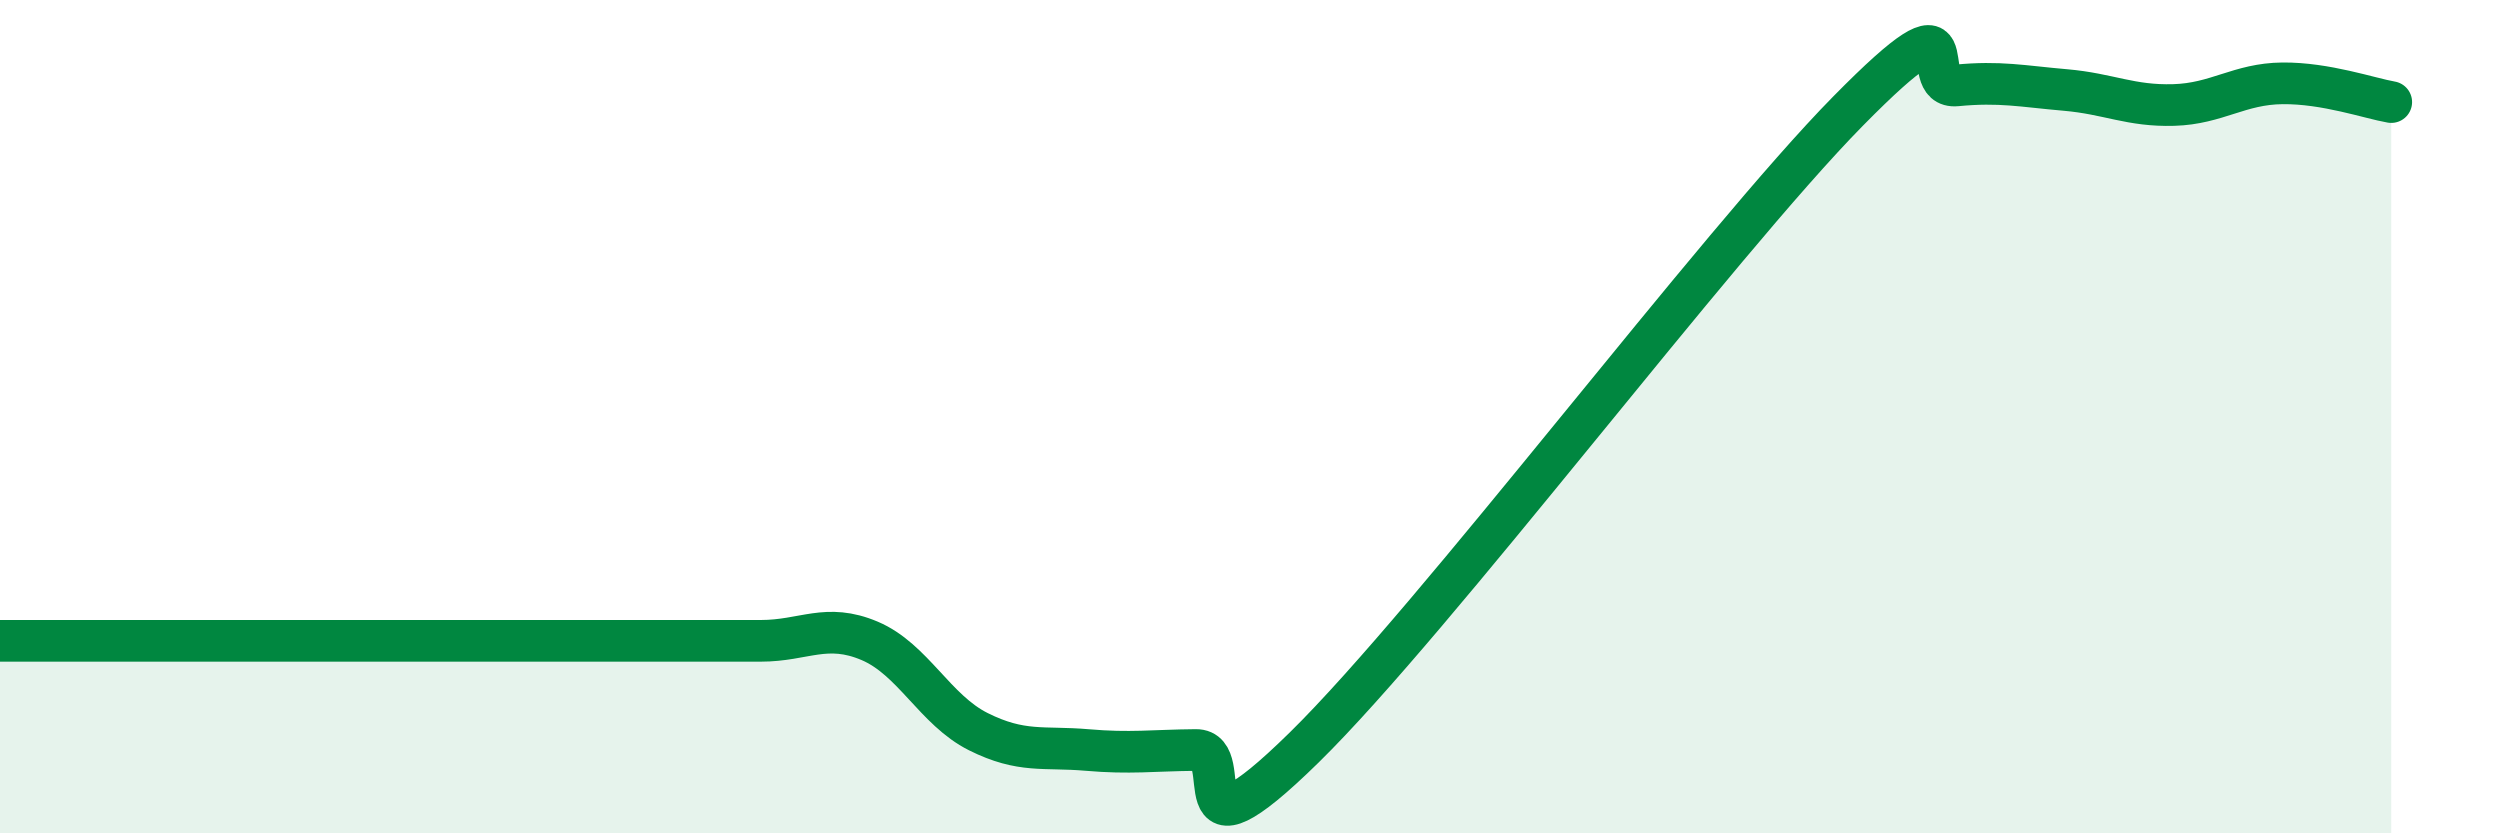
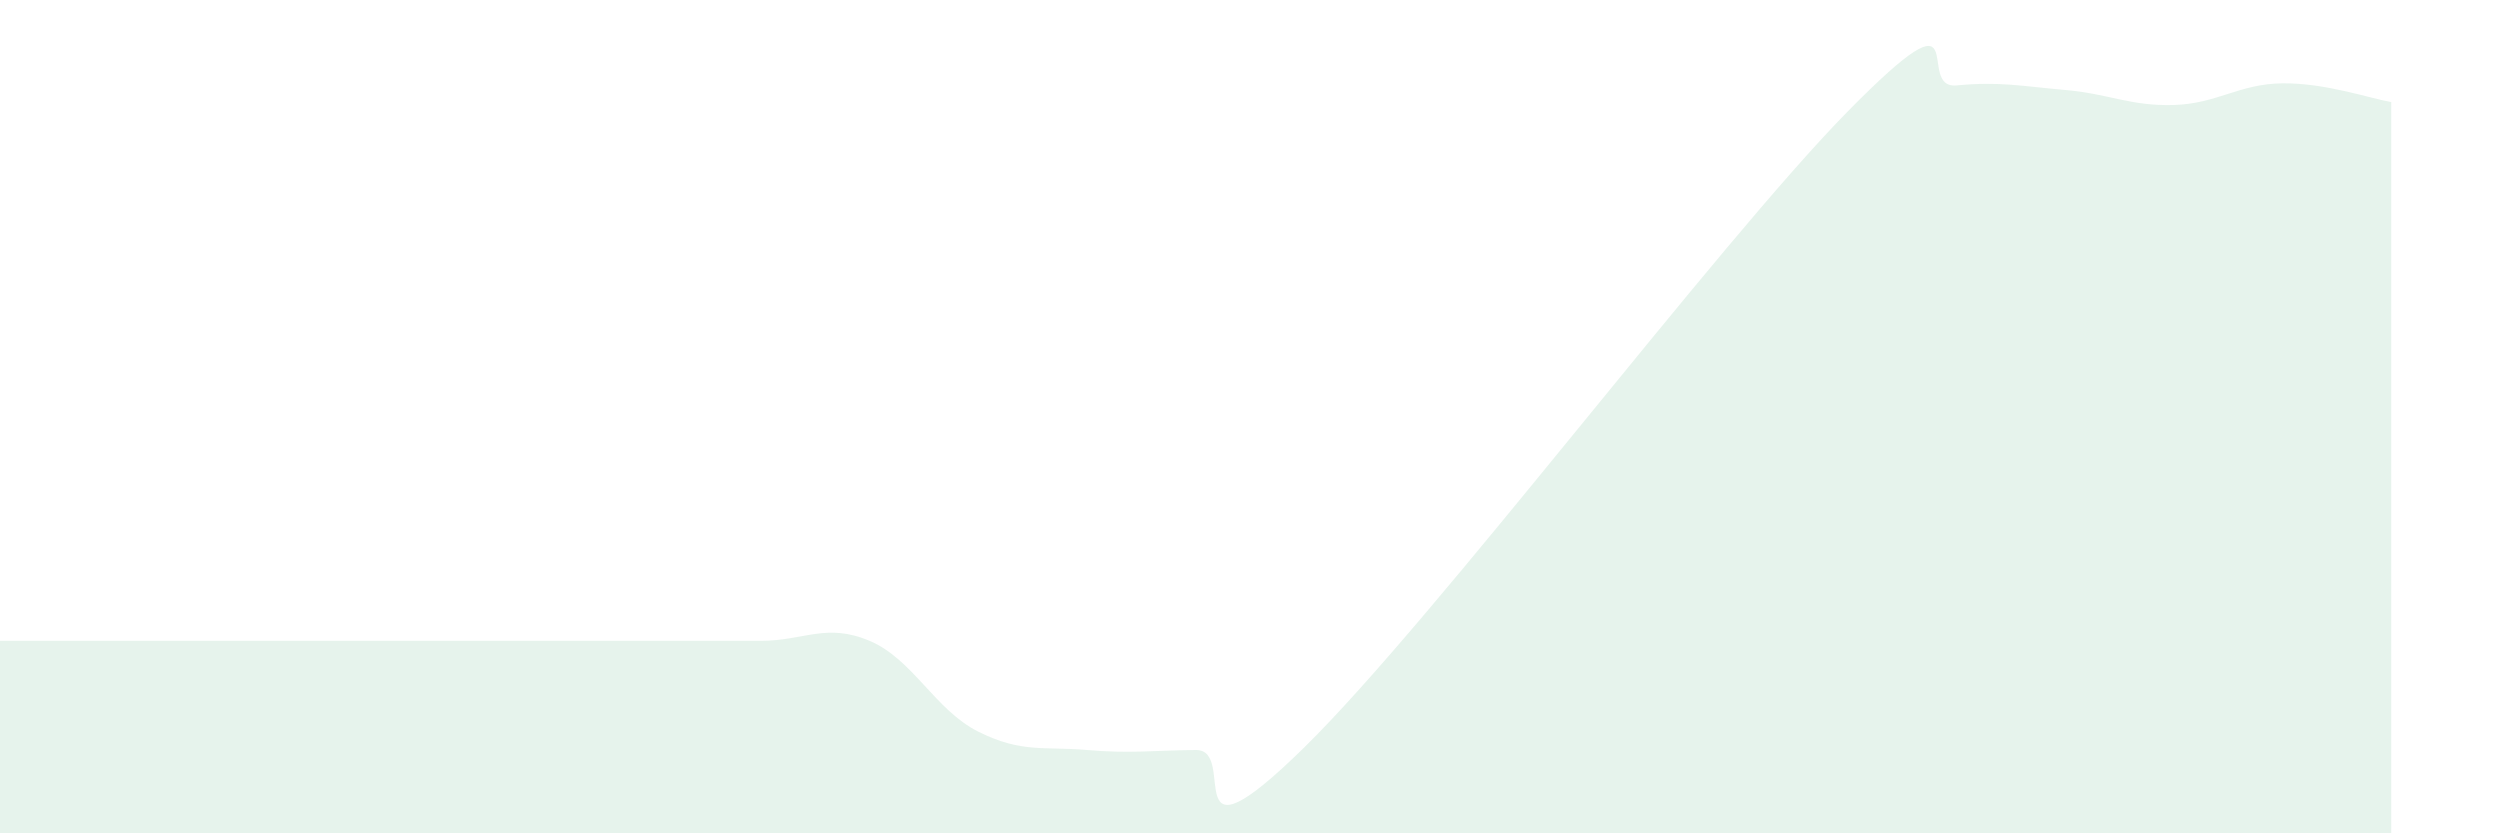
<svg xmlns="http://www.w3.org/2000/svg" width="60" height="20" viewBox="0 0 60 20">
  <path d="M 0,15.38 C 0.52,15.38 1.57,15.38 2.61,15.38 C 3.65,15.38 4.18,15.38 5.22,15.38 C 6.26,15.38 6.79,15.38 7.83,15.38 C 8.87,15.38 9.39,15.38 10.43,15.38 C 11.47,15.38 12,15.38 13.04,15.38 C 14.08,15.38 14.61,15.38 15.65,15.38 C 16.69,15.38 17.22,15.38 18.26,15.38 C 19.3,15.38 19.83,14.94 20.87,15.38 C 21.91,15.82 22.44,17.04 23.48,17.56 C 24.52,18.08 25.05,17.91 26.09,18 C 27.13,18.09 27.66,18.01 28.7,18 C 29.74,17.99 28.17,21.01 31.3,17.94 C 34.43,14.87 41.22,5.85 44.35,2.67 C 47.48,-0.51 45.92,2.15 46.96,2.05 C 48,1.95 48.53,2.07 49.57,2.16 C 50.61,2.25 51.13,2.55 52.17,2.52 C 53.21,2.49 53.74,2.01 54.78,2 C 55.82,1.99 56.87,2.36 57.39,2.45L57.39 20L0 20Z" fill="#008740" opacity="0.1" stroke-linecap="round" stroke-linejoin="round" />
-   <path d="M 0,15.38 C 0.52,15.38 1.57,15.38 2.61,15.38 C 3.65,15.38 4.18,15.38 5.22,15.38 C 6.26,15.38 6.79,15.38 7.83,15.38 C 8.87,15.38 9.39,15.38 10.43,15.38 C 11.47,15.38 12,15.38 13.04,15.38 C 14.08,15.38 14.61,15.38 15.65,15.38 C 16.69,15.38 17.22,15.38 18.26,15.38 C 19.3,15.38 19.83,14.94 20.87,15.38 C 21.91,15.82 22.44,17.04 23.48,17.56 C 24.52,18.08 25.05,17.91 26.09,18 C 27.13,18.09 27.66,18.01 28.7,18 C 29.74,17.99 28.17,21.01 31.3,17.94 C 34.43,14.87 41.22,5.85 44.35,2.67 C 47.48,-0.51 45.92,2.15 46.96,2.05 C 48,1.95 48.53,2.07 49.57,2.16 C 50.61,2.25 51.13,2.55 52.17,2.52 C 53.21,2.49 53.74,2.01 54.78,2 C 55.82,1.99 56.87,2.36 57.39,2.45" stroke="#008740" stroke-width="1" fill="none" stroke-linecap="round" stroke-linejoin="round" />
</svg>